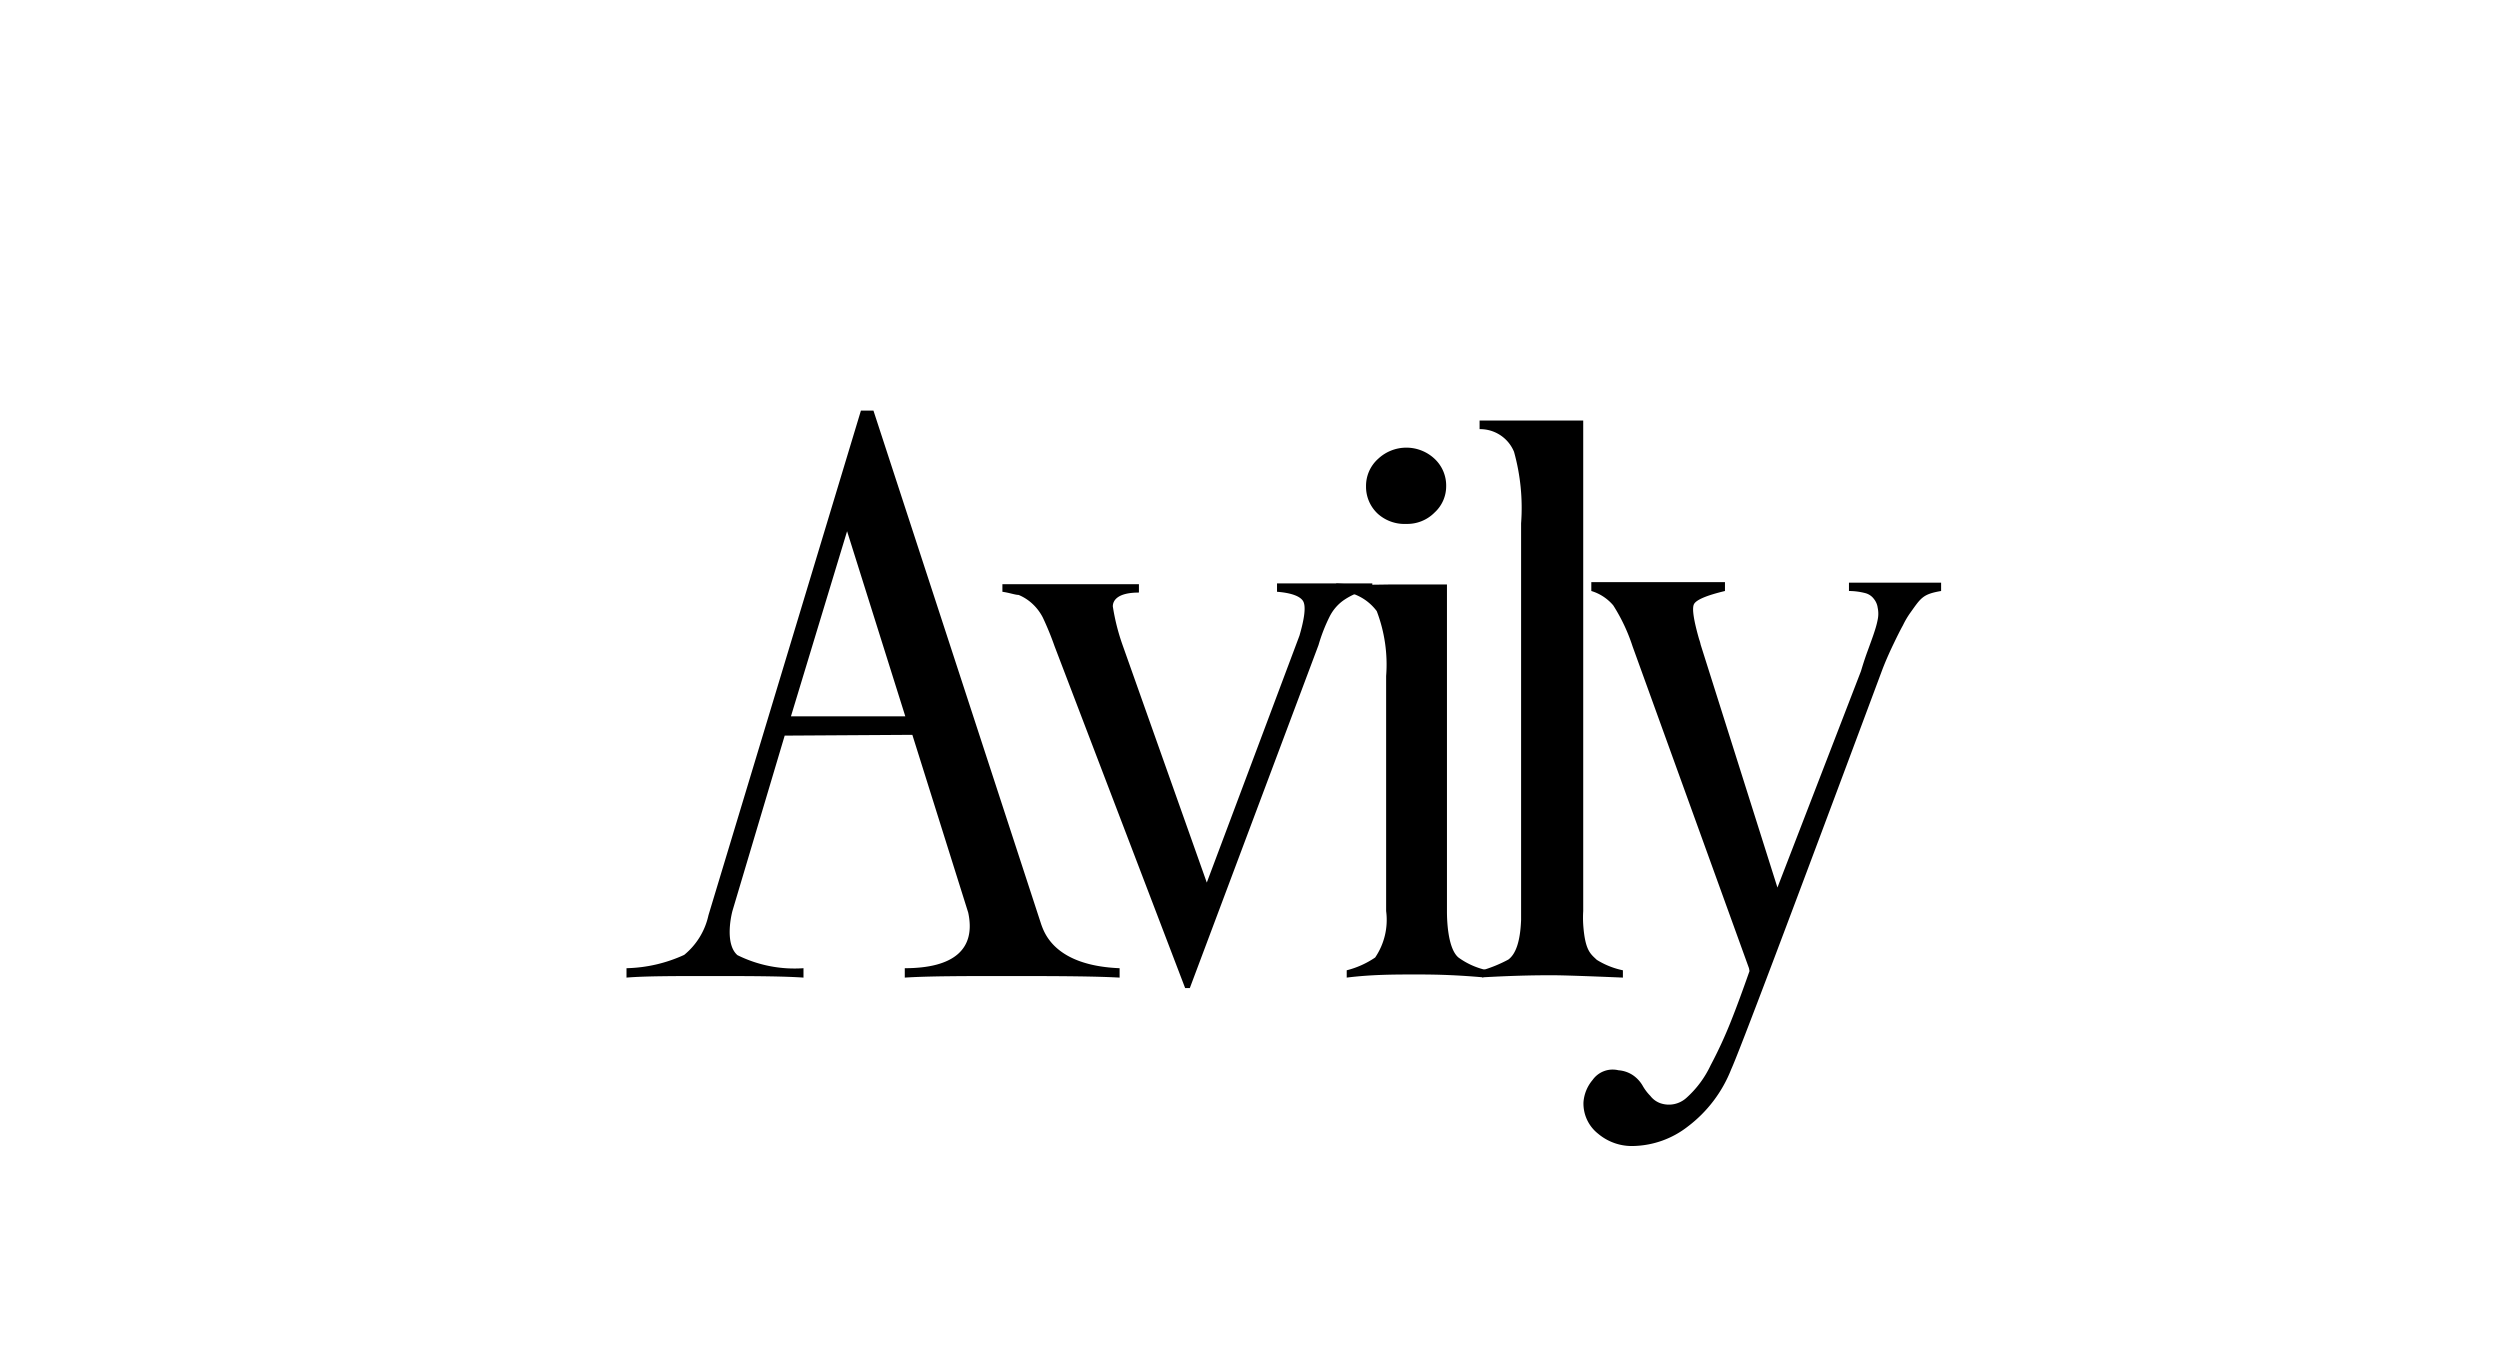
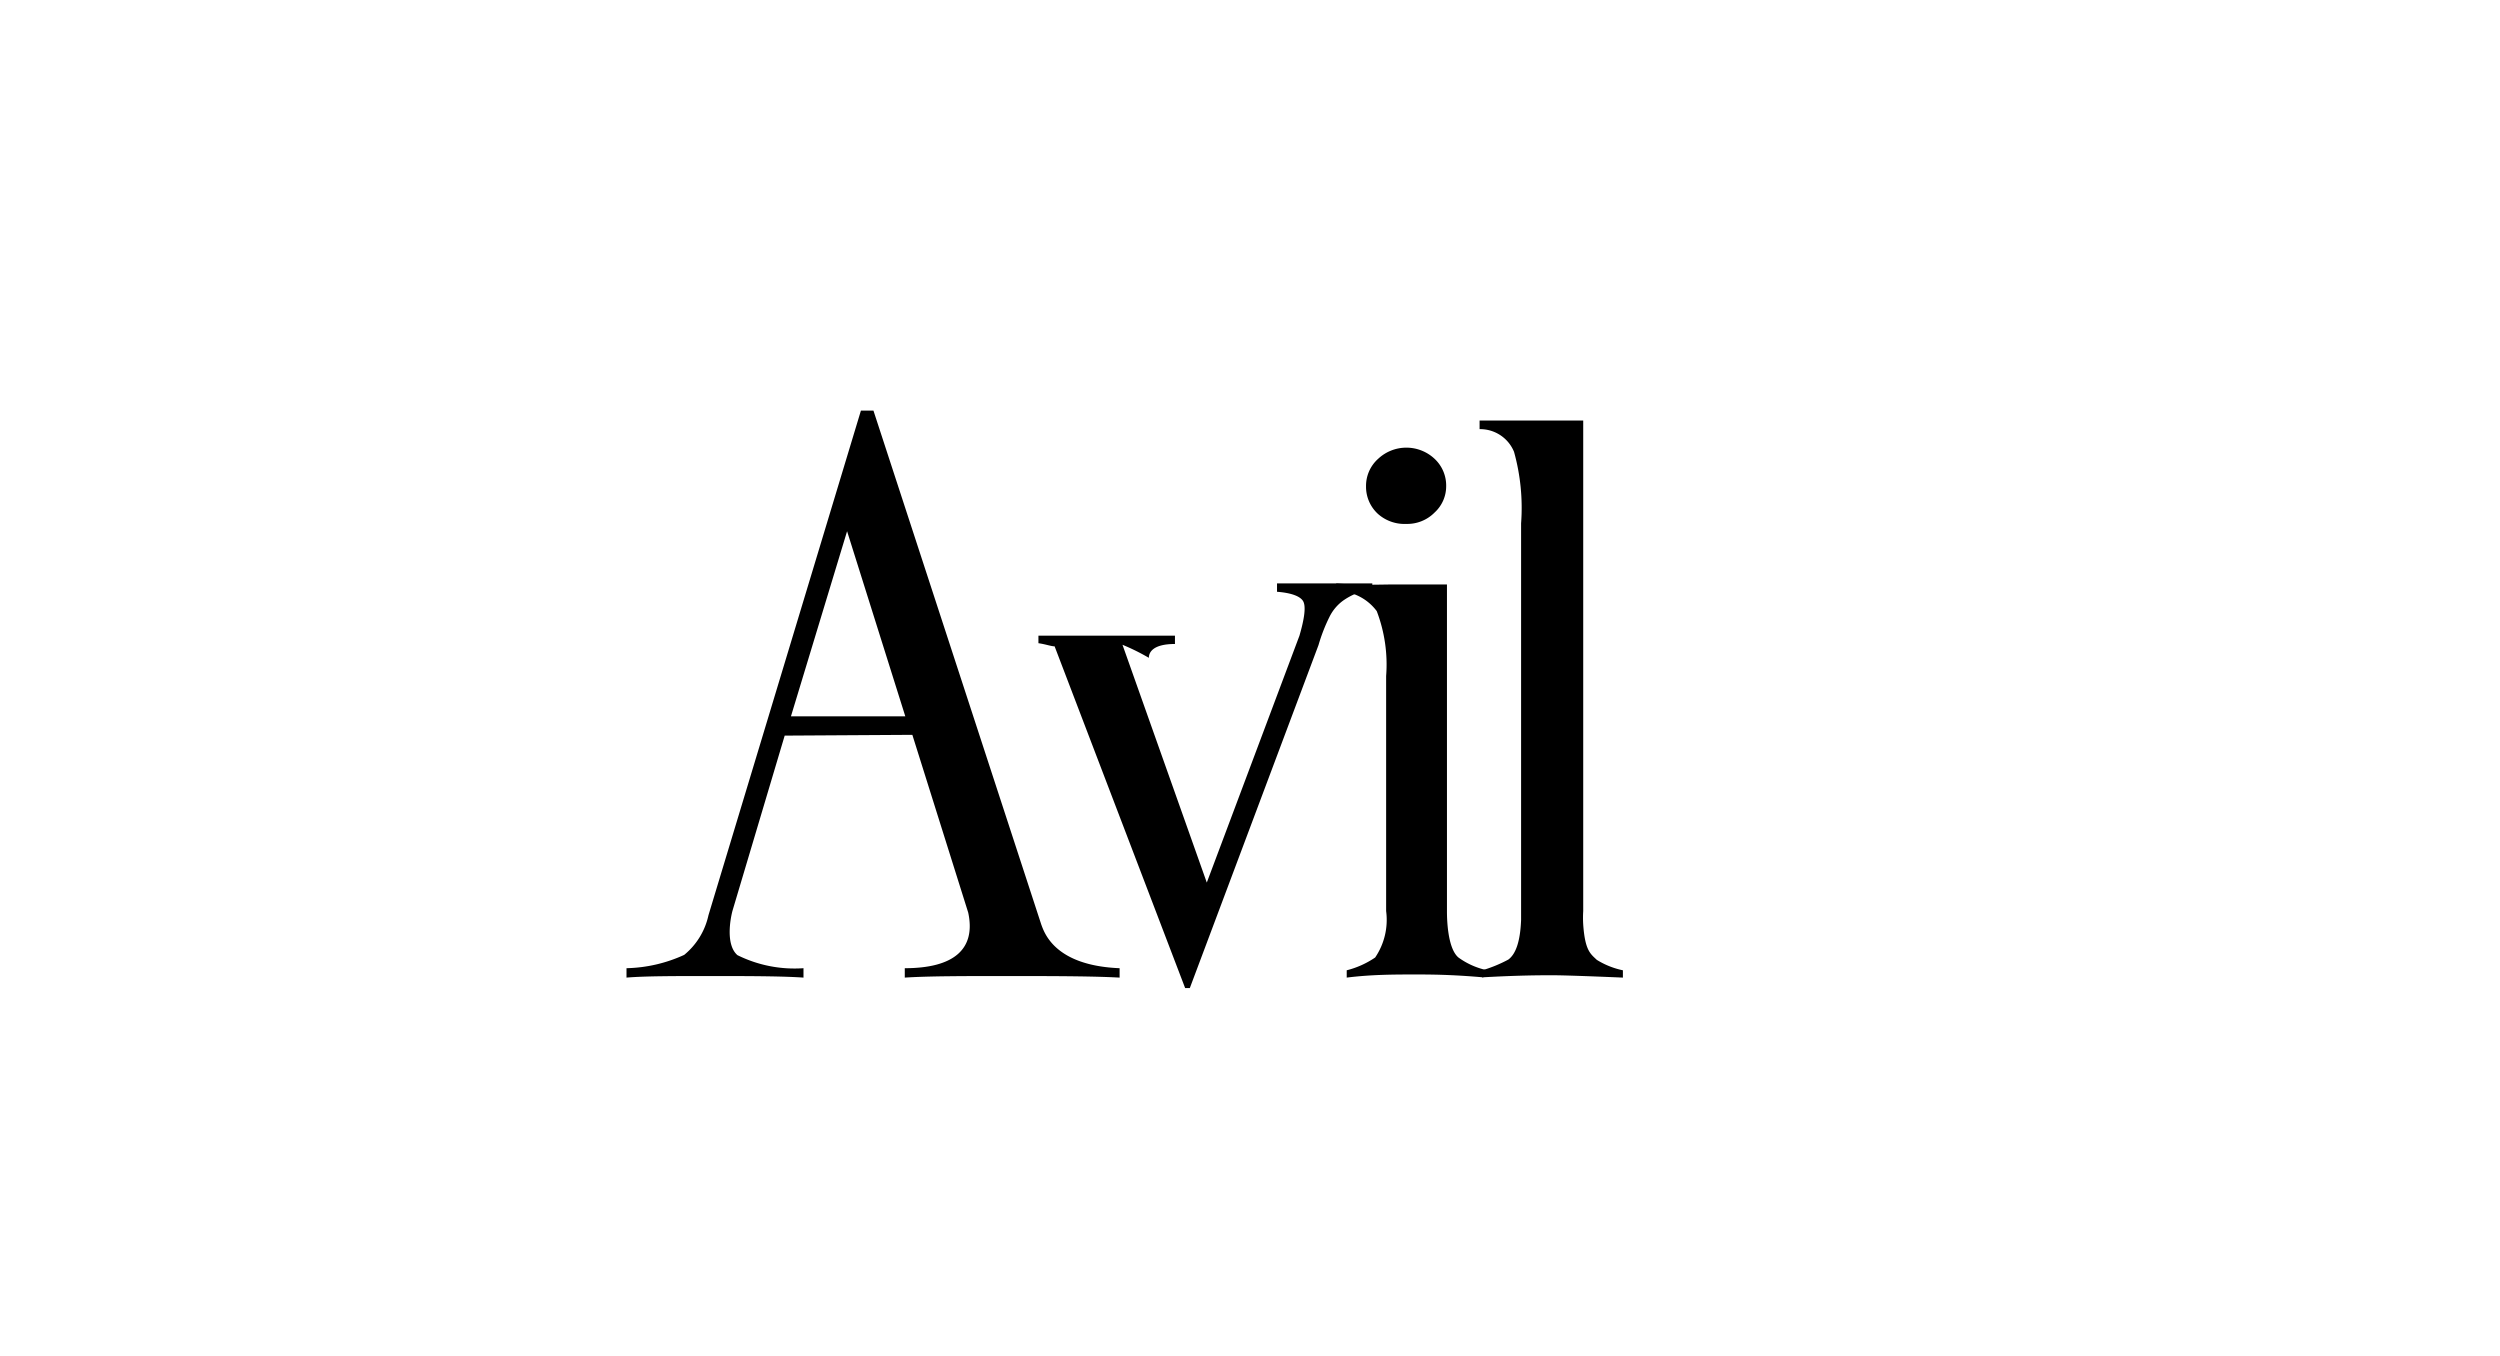
<svg xmlns="http://www.w3.org/2000/svg" viewBox="0 0 95.77 51.96">
  <defs>
    <style> .cls-1 { fill: none; } .cls-2 { clip-path: url(#clip-path); } </style>
    <clipPath id="clip-path">
-       <rect class="cls-1" x="230.8" y="132.82" width="595.28" height="513.7" />
-     </clipPath>
+       </clipPath>
  </defs>
  <g id="Слой_3" data-name="Слой 3">
    <g>
      <path d="M30.06,28.18l-2,6.71c-.08.3-.27,1.3.19,1.7a4.92,4.92,0,0,0,2.53.5v.36c-.71-.05-1.85-.06-3.39-.06s-2.68,0-3.39.06v-.36a5.58,5.58,0,0,0,2.21-.51,2.7,2.7,0,0,0,.93-1.52l5.84-19.33h.48l6.43,19.69c.12.32.52,1.57,3,1.67v.36c-.9-.05-2.27-.06-4.1-.06s-3.2,0-4.13.06v-.36c1.88,0,2.73-.73,2.43-2.13l-2.14-6.81Zm4.62-.74-2.23-7.09L30.3,27.44Z" />
-       <path d="M45.4,37.85l-5-13.09a11.52,11.52,0,0,0-.45-1.1,1.89,1.89,0,0,0-.48-.6,1.77,1.77,0,0,0-.45-.27c-.13,0-.34-.08-.62-.12v-.29l5.23,0v.32c-.83,0-1,.31-1,.53A8.13,8.13,0,0,0,43,24.7l3.23,9.11,3.55-9.46c.2-.69.25-1.13.14-1.32s-.46-.32-1-.36v-.32l3.65,0,0,.27a6,6,0,0,0-.63.12,2.54,2.54,0,0,0-.49.27,1.7,1.7,0,0,0-.52.62,6.43,6.43,0,0,0-.42,1.08L45.58,37.85Z" />
+       <path d="M45.4,37.85l-5-13.09c-.13,0-.34-.08-.62-.12v-.29l5.23,0v.32c-.83,0-1,.31-1,.53A8.13,8.13,0,0,0,43,24.7l3.23,9.11,3.55-9.46c.2-.69.25-1.13.14-1.32s-.46-.32-1-.36v-.32l3.65,0,0,.27a6,6,0,0,0-.63.12,2.54,2.54,0,0,0-.49.27,1.7,1.7,0,0,0-.52.62,6.43,6.43,0,0,0-.42,1.08L45.58,37.85Z" />
      <path d="M53.33,22.39c.5,0,1.21,0,2.1,0V34.9c0,.19,0,1.41.44,1.78a2.87,2.87,0,0,0,1.11.49l-.16.27c-.93-.08-1.65-.11-2.52-.11s-1.75,0-2.71.12v-.28a3.43,3.43,0,0,0,1.09-.49,2.57,2.57,0,0,0,.42-1.78v-9a5.73,5.73,0,0,0-.36-2.49,1.92,1.92,0,0,0-1.55-.77v-.29C52.14,22.43,52.85,22.39,53.33,22.39Zm-.54-2.7a1.41,1.41,0,0,1-.46-1.06,1.39,1.39,0,0,1,.46-1.05,1.58,1.58,0,0,1,2.17,0,1.4,1.4,0,0,1,.44,1.05,1.36,1.36,0,0,1-.44,1,1.47,1.47,0,0,1-1.09.44A1.53,1.53,0,0,1,52.79,19.69Z" />
      <path d="M60.65,16.11V34.9a4.27,4.27,0,0,0,0,.52c.07,1,.28,1.12.52,1.35a3.07,3.07,0,0,0,1,.4v.28c-1.42-.06-2.32-.09-2.71-.09s-1.26,0-2.68.08v-.27a5.22,5.22,0,0,0,1-.41c.3-.22.46-.73.49-1.52V20.05A8,8,0,0,0,58,17.31a1.4,1.4,0,0,0-1.32-.87v-.33Z" />
-       <path d="M67,37.09,62.54,24.76a6.84,6.84,0,0,0-.74-1.57,1.77,1.77,0,0,0-.84-.55V22.3h5.12v.34c-.71.17-1.11.34-1.19.51s0,.64.2,1.34a1.43,1.43,0,0,1,.06.21L68.09,34l3.2-8.29c.06-.2.14-.46.25-.76s.19-.52.24-.67.11-.33.15-.54a1.1,1.1,0,0,0,0-.46.67.67,0,0,0-.14-.33.6.6,0,0,0-.34-.23,2.53,2.53,0,0,0-.62-.08v-.32h3.53v.32c-.7.12-.77.26-1.17.82a3.17,3.17,0,0,0-.29.49c-.1.18-.21.4-.34.67s-.28.59-.44,1q-5.39,14.46-5.8,15.34a5.07,5.07,0,0,1-1.67,2.2,3.51,3.51,0,0,1-2.05.74,2,2,0,0,1-1.38-.47,1.47,1.47,0,0,1-.56-1.21,1.49,1.49,0,0,1,.35-.85A.94.94,0,0,1,62,41a1.14,1.14,0,0,1,.57.2,1.24,1.24,0,0,1,.35.38,1.82,1.82,0,0,0,.3.4.84.84,0,0,0,.38.28,1,1,0,0,0,1-.2,3.89,3.89,0,0,0,.93-1.25,16.88,16.88,0,0,0,.78-1.69c.22-.55.45-1.18.71-1.92Z" />
    </g>
  </g>
</svg>